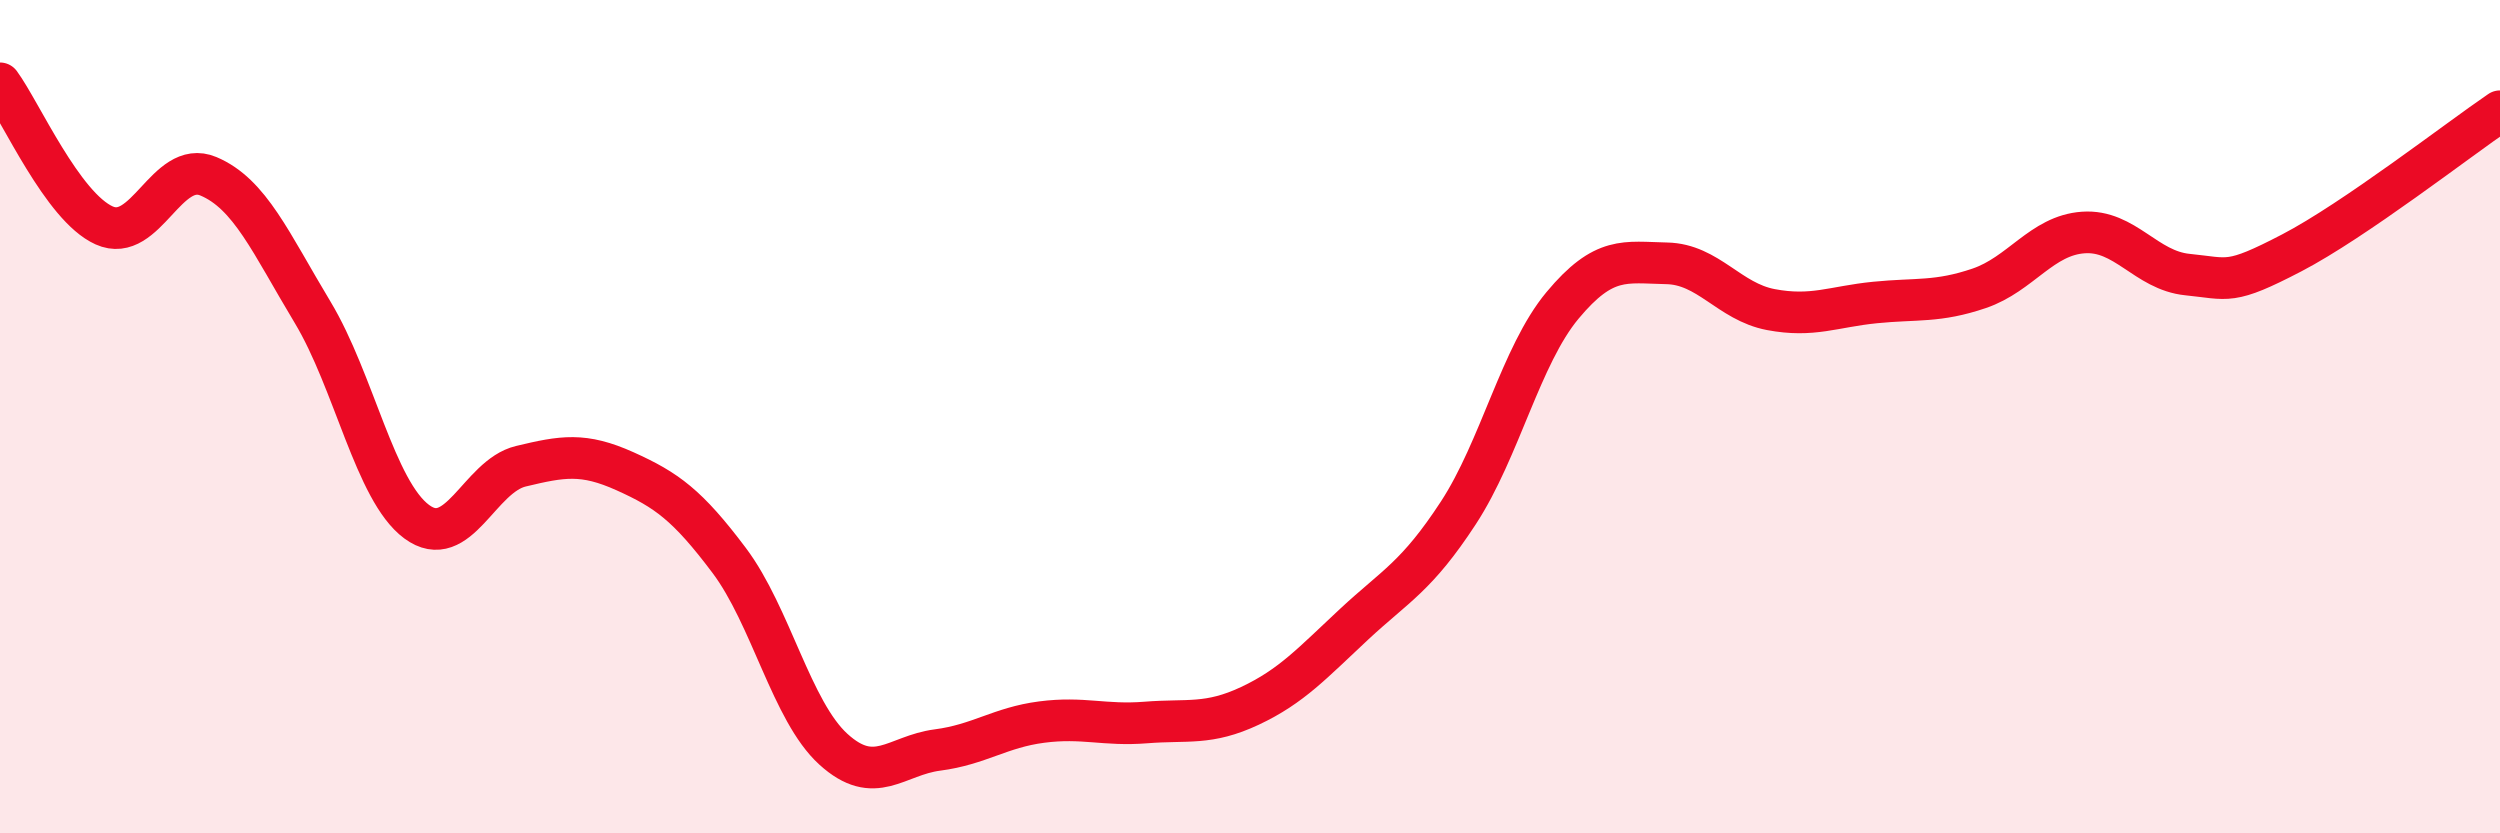
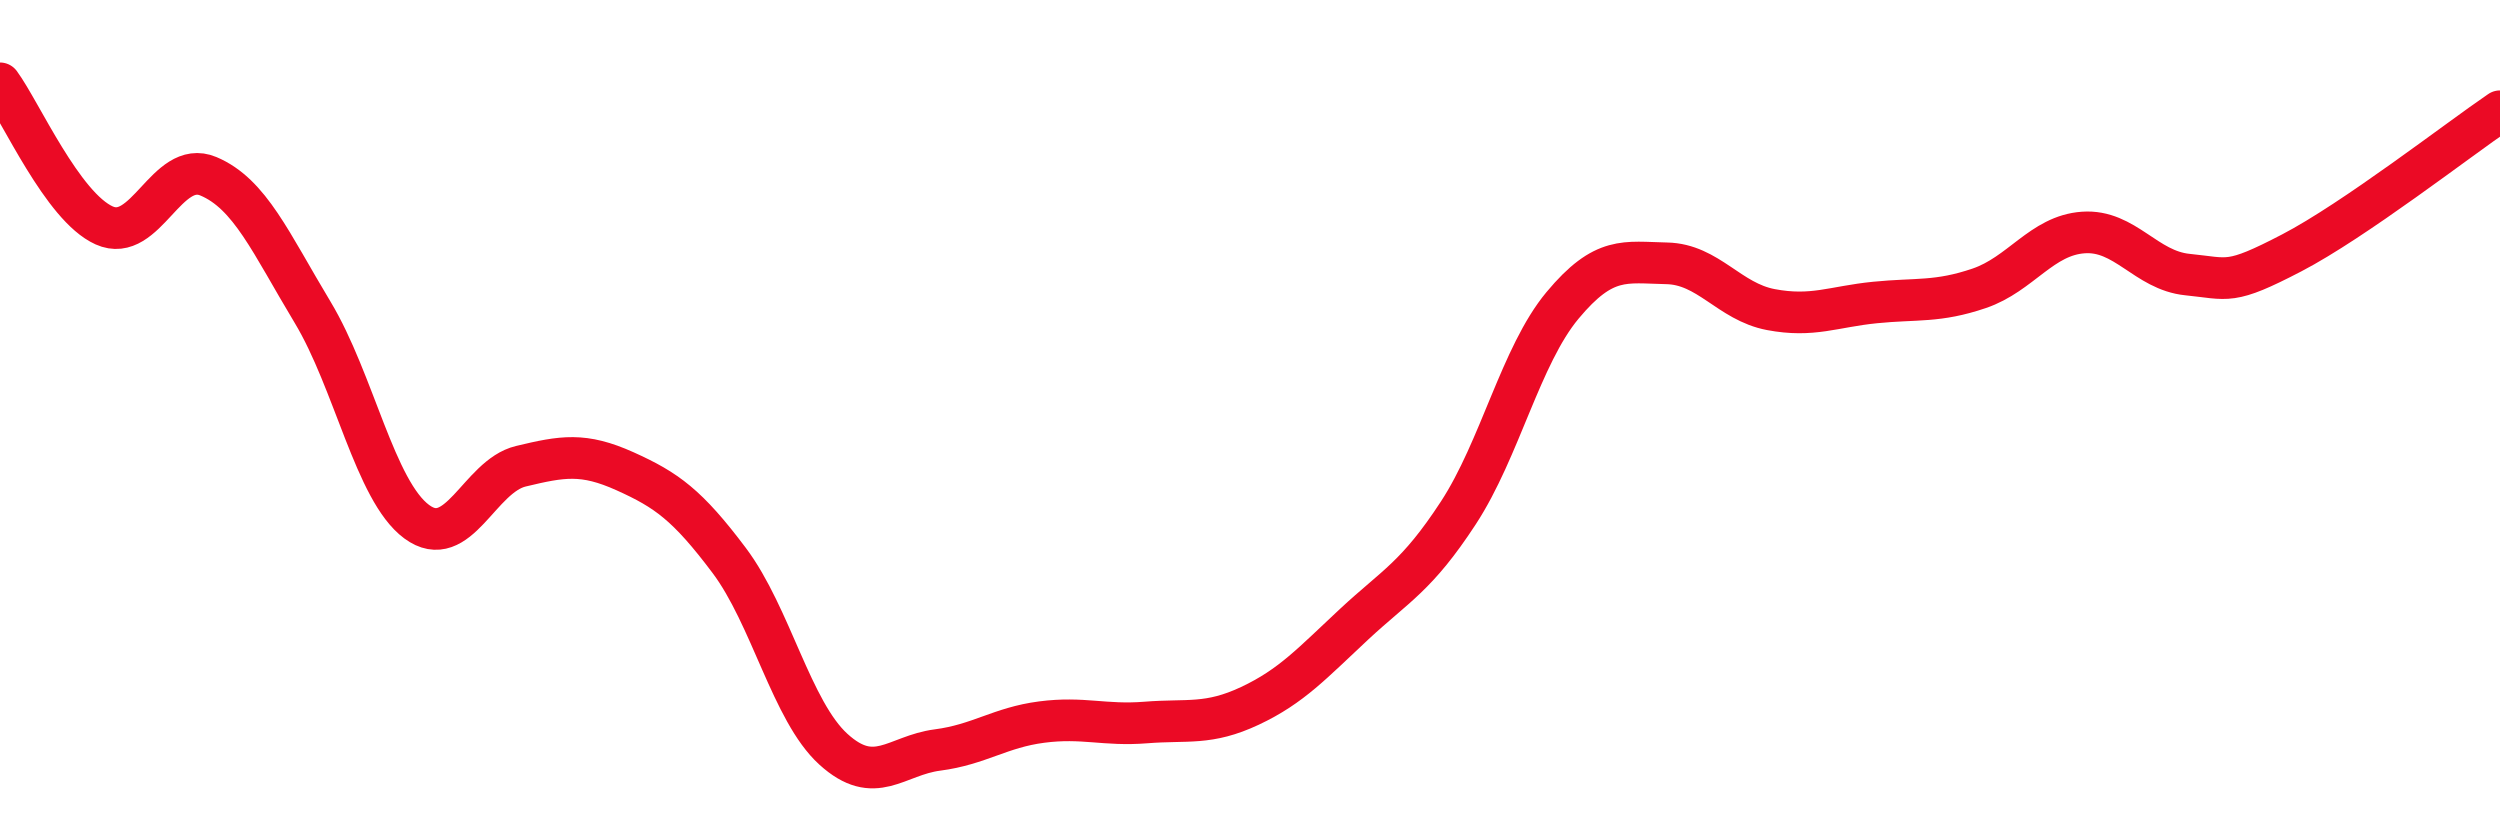
<svg xmlns="http://www.w3.org/2000/svg" width="60" height="20" viewBox="0 0 60 20">
-   <path d="M 0,2 C 0.5,2.68 1.5,4.96 2.5,5.41 C 3.5,5.86 4,3.81 5,4.23 C 6,4.65 6.5,5.83 7.5,7.49 C 8.5,9.15 9,11.78 10,12.52 C 11,13.26 11.5,11.43 12.5,11.19 C 13.5,10.95 14,10.86 15,11.31 C 16,11.76 16.5,12.12 17.5,13.45 C 18.5,14.78 19,17.07 20,17.98 C 21,18.89 21.5,18.13 22.5,18 C 23.5,17.87 24,17.46 25,17.33 C 26,17.2 26.5,17.42 27.5,17.34 C 28.5,17.26 29,17.41 30,16.94 C 31,16.47 31.5,15.91 32.5,14.98 C 33.5,14.05 34,13.84 35,12.31 C 36,10.78 36.5,8.53 37.5,7.33 C 38.5,6.13 39,6.3 40,6.32 C 41,6.34 41.5,7.24 42.5,7.43 C 43.5,7.62 44,7.36 45,7.26 C 46,7.16 46.5,7.26 47.5,6.92 C 48.5,6.58 49,5.65 50,5.58 C 51,5.51 51.5,6.49 52.5,6.59 C 53.5,6.69 53.5,6.85 55,6.07 C 56.5,5.29 59,3.35 60,2.67L60 20L0 20Z" fill="#EB0A25" opacity="0.1" stroke-linecap="round" stroke-linejoin="round" />
  <path d="M 0,2 C 0.5,2.68 1.5,4.96 2.5,5.41 C 3.5,5.86 4,3.81 5,4.23 C 6,4.65 6.5,5.83 7.5,7.49 C 8.5,9.15 9,11.78 10,12.52 C 11,13.26 11.5,11.43 12.5,11.19 C 13.5,10.95 14,10.86 15,11.31 C 16,11.76 16.5,12.12 17.5,13.45 C 18.5,14.78 19,17.07 20,17.98 C 21,18.89 21.5,18.13 22.5,18 C 23.5,17.87 24,17.46 25,17.33 C 26,17.2 26.5,17.42 27.5,17.34 C 28.5,17.26 29,17.41 30,16.94 C 31,16.47 31.5,15.91 32.5,14.98 C 33.5,14.05 34,13.84 35,12.31 C 36,10.78 36.5,8.53 37.5,7.33 C 38.5,6.13 39,6.3 40,6.32 C 41,6.34 41.5,7.24 42.5,7.43 C 43.5,7.62 44,7.36 45,7.26 C 46,7.16 46.5,7.26 47.5,6.92 C 48.5,6.58 49,5.65 50,5.58 C 51,5.51 51.5,6.49 52.5,6.59 C 53.5,6.69 53.5,6.85 55,6.07 C 56.5,5.29 59,3.35 60,2.67" stroke="#EB0A25" stroke-width="1" fill="none" stroke-linecap="round" stroke-linejoin="round" />
</svg>